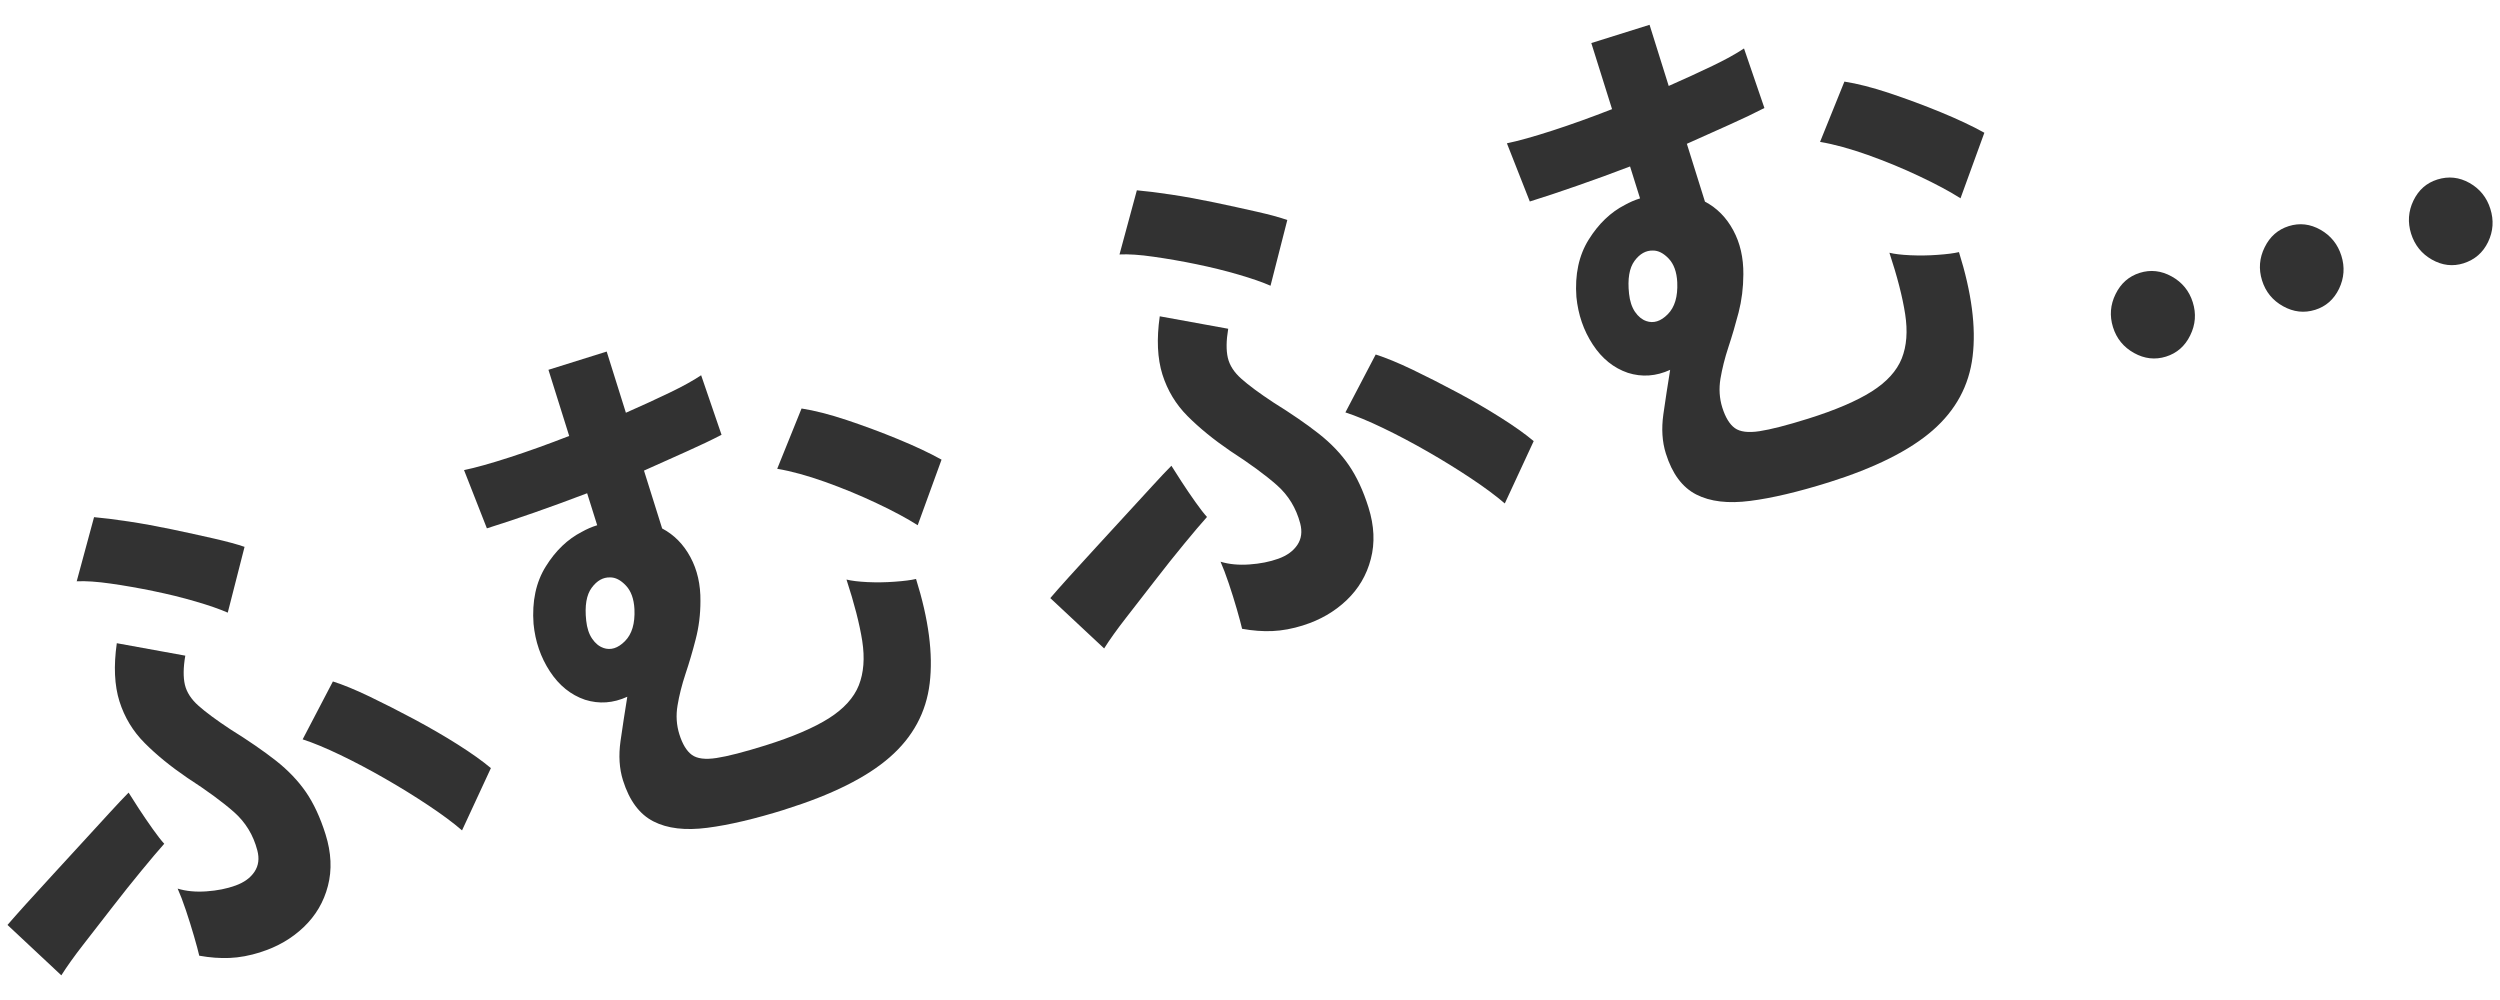
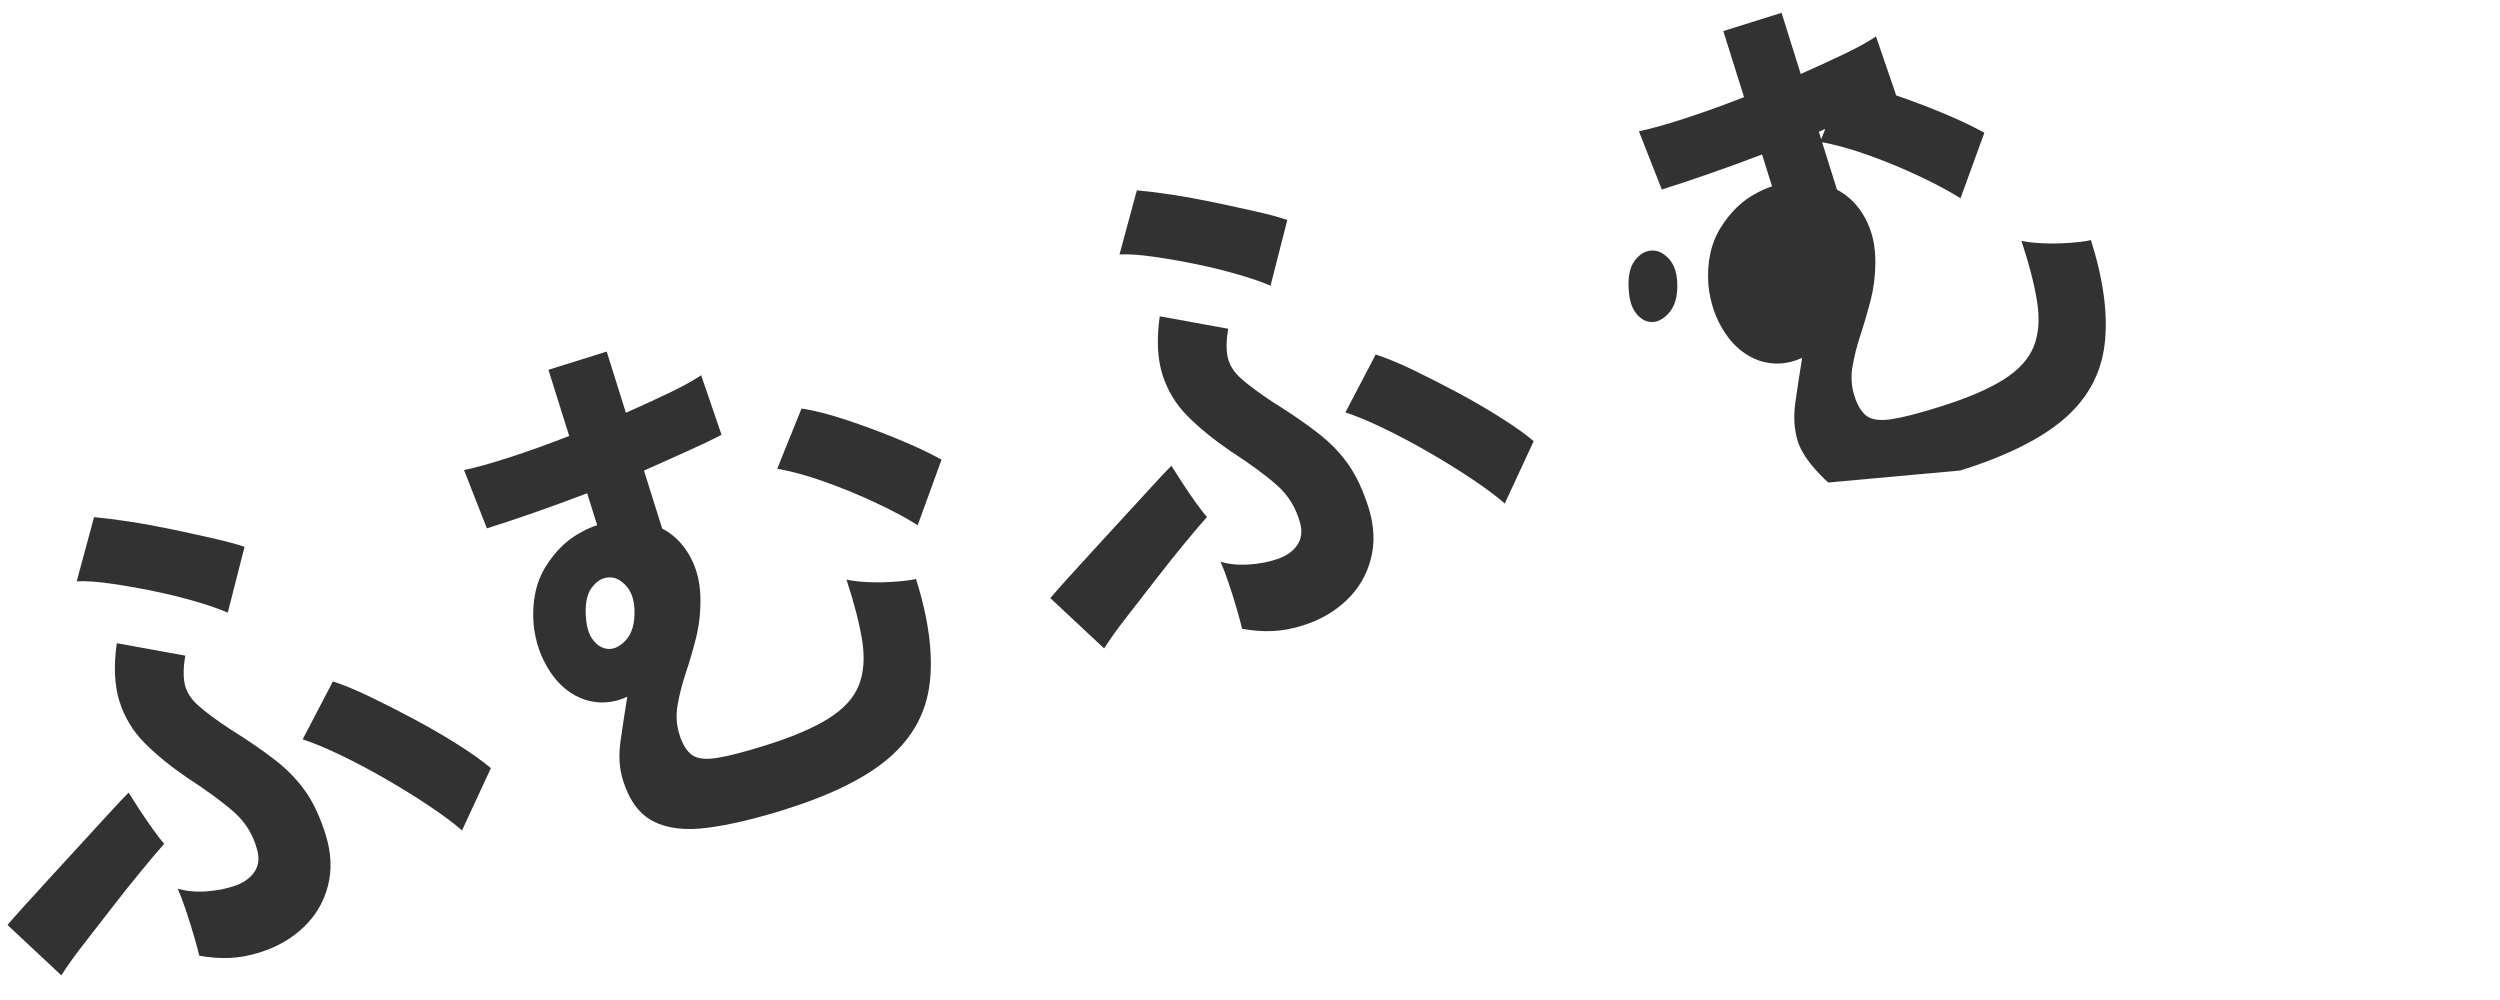
<svg xmlns="http://www.w3.org/2000/svg" width="50" height="20" viewBox="0 0 50 20">
  <path d="m1.226,19.506l-1.076-1.007c.084-.099.208-.238.37-.418.163-.18.343-.378.541-.593.198-.215.396-.431.593-.646.198-.215.377-.411.537-.586.161-.175.287-.31.381-.404.046.074.114.18.203.318.089.137.183.273.279.409.096.135.173.234.231.296-.119.134-.271.313-.454.536-.184.223-.377.465-.58.727-.203.261-.397.512-.583.751-.187.24-.333.446-.441.617Zm3.329-7.253c-.161-.071-.374-.145-.641-.223-.266-.078-.547-.147-.843-.208-.295-.061-.581-.111-.854-.15s-.501-.055-.683-.046l.347-1.283c.182.016.412.044.689.086.279.042.568.095.869.158.3.063.581.125.841.184.261.06.465.115.611.166l-.336,1.316Zm.654,6.792c-.217.068-.422.106-.616.114-.193.008-.396-.007-.608-.045-.021-.09-.055-.221-.105-.391-.049-.17-.104-.343-.162-.518-.059-.176-.114-.319-.165-.433.17.052.362.07.576.055.215-.015.408-.053.581-.116.172-.062.299-.154.38-.276.081-.122.1-.265.056-.429-.08-.306-.235-.56-.464-.763-.229-.202-.541-.431-.936-.687-.333-.227-.617-.458-.852-.695-.236-.236-.404-.515-.505-.834-.1-.32-.118-.707-.053-1.163l1.37.249c-.041.238-.043.433-.008.583.036.15.126.289.27.417.143.128.356.286.638.472.363.226.666.435.912.628.245.193.445.403.601.629.155.226.286.507.392.845.115.367.131.711.047,1.032-.083.321-.245.595-.485.824-.239.228-.527.395-.863.5Zm4.031-2.438c-.178-.154-.404-.321-.676-.502-.272-.181-.56-.359-.865-.534s-.602-.332-.891-.471c-.29-.139-.541-.244-.755-.313l.605-1.158c.205.065.45.166.734.302.285.137.582.288.891.453.309.166.601.334.874.507.273.173.493.33.661.471l-.578,1.247Z" style="fill:#323232; stroke-width:0px;" />
  <path d="m15.708,16.188c-.602.188-1.123.312-1.562.368-.439.057-.799.015-1.077-.128-.28-.143-.482-.416-.609-.82-.074-.235-.09-.497-.05-.783.041-.287.086-.584.136-.89-.282.129-.564.149-.846.06-.284-.097-.518-.286-.702-.567s-.293-.598-.327-.951c-.033-.449.048-.833.245-1.148.196-.316.438-.547.723-.693.098-.055.199-.099.305-.131l-.201-.64c-.357.136-.709.265-1.055.386-.347.121-.663.226-.95.316l-.457-1.165c.23-.048.534-.133.911-.255s.774-.265,1.192-.428l-.415-1.323,1.165-.365.384,1.224c.317-.14.607-.273.871-.4s.476-.244.634-.35l.408,1.191c-.198.103-.431.214-.697.333-.266.12-.55.247-.854.383l.363,1.157c.239.126.428.318.565.573.138.255.205.549.201.881,0,.267-.032.521-.095.762-.062.242-.13.473-.204.693-.073.221-.126.431-.159.631-.034.2-.021.392.036.576.062.198.146.336.25.412.105.077.269.097.493.063.224-.034.549-.118.976-.251.546-.171.97-.353,1.271-.543.301-.191.501-.412.6-.661.098-.249.121-.544.068-.887-.054-.342-.159-.75-.315-1.227.1.025.24.042.419.051.18.008.361.006.545-.008.184-.013.326-.031.427-.055.253.808.344,1.503.273,2.087-.07.583-.337,1.076-.799,1.479-.461.403-1.157.75-2.088,1.042Zm-3.641-3.229c.147.051.291.006.431-.135.141-.141.204-.354.191-.641-.011-.206-.068-.364-.172-.473-.103-.109-.208-.163-.315-.162-.14-.004-.262.064-.367.206-.106.142-.143.361-.111.658.016.148.055.269.119.362.064.094.139.155.225.184Zm6.286-2.455c-.212-.135-.484-.282-.818-.439-.333-.158-.678-.3-1.033-.427-.354-.126-.673-.214-.958-.262l.487-1.206c.258.04.56.117.903.231.343.115.685.241,1.024.381.34.14.631.276.873.411l-.477,1.311Z" style="fill:#323232; stroke-width:0px;" />
  <path d="m22.082,12.968l-1.076-1.006c.084-.099.208-.239.37-.419.163-.18.343-.378.541-.593.198-.215.395-.431.593-.646.198-.215.376-.411.537-.585.161-.176.287-.31.381-.404.046.074.114.18.203.318.089.137.182.274.278.409.096.136.173.234.231.297-.12.134-.271.313-.455.536-.184.223-.377.465-.579.727-.203.261-.397.511-.583.751-.187.24-.333.445-.441.617Zm3.329-7.253c-.16-.071-.374-.145-.641-.223-.266-.078-.547-.147-.843-.208-.295-.061-.58-.11-.854-.149-.273-.04-.501-.055-.683-.046l.347-1.283c.181.016.411.044.689.086.279.042.567.095.868.158.3.063.581.125.842.184s.464.115.61.166l-.336,1.316Zm.654,6.792c-.217.068-.422.106-.615.114-.194.009-.396-.007-.608-.045-.021-.09-.056-.221-.105-.391-.049-.17-.103-.343-.162-.518-.059-.175-.114-.319-.164-.433.169.052.362.07.576.055.215-.015.408-.053.58-.115.173-.062.299-.154.381-.277.081-.122.099-.265.056-.429-.081-.306-.235-.56-.464-.763-.229-.203-.541-.431-.936-.687-.332-.227-.616-.458-.852-.695-.236-.236-.403-.515-.504-.834-.1-.32-.118-.708-.053-1.163l1.369.249c-.04.238-.042.433-.007.583.036.15.125.289.27.417.144.129.356.286.638.472.363.226.667.435.912.628.245.193.445.403.6.629.155.226.287.507.393.845.115.367.131.711.046,1.032-.083.321-.245.595-.485.824-.24.228-.528.395-.863.5Zm4.031-2.438c-.179-.154-.404-.321-.676-.502-.272-.181-.56-.359-.865-.534s-.602-.332-.891-.471c-.29-.14-.542-.244-.756-.314l.606-1.158c.204.065.449.166.734.302.285.137.582.288.891.453.31.165.601.334.874.507.273.172.493.329.661.47l-.578,1.247Z" style="fill:#323232; stroke-width:0px;" />
-   <path d="m36.565,9.65c-.602.188-1.123.312-1.562.368-.439.057-.799.015-1.078-.128s-.482-.416-.608-.82c-.074-.235-.09-.497-.05-.783.041-.287.086-.584.136-.89-.282.129-.564.149-.845.06-.285-.097-.519-.286-.702-.566-.185-.282-.293-.599-.328-.951-.033-.449.049-.832.246-1.148s.438-.547.722-.693c.099-.055.2-.099.305-.131l-.2-.639c-.357.136-.708.265-1.055.385-.346.121-.663.227-.95.316l-.458-1.164c.231-.048.535-.133.912-.255.376-.122.774-.265,1.191-.428l-.415-1.322,1.165-.365.383,1.223c.317-.14.608-.273.872-.4.264-.127.476-.244.634-.35l.408,1.191c-.199.103-.431.214-.697.333-.266.12-.55.248-.854.383l.362,1.157c.24.126.429.318.566.573.138.255.205.549.202.881-.001.267-.033.521-.095.762-.063.242-.131.473-.204.693-.073.221-.125.431-.159.631-.033.2-.021.392.036.576.062.198.146.336.25.412.104.076.269.097.493.063.224-.034.549-.117.976-.251.545-.171.969-.353,1.271-.544.301-.191.5-.411.6-.66.099-.249.121-.544.068-.887s-.158-.751-.315-1.227c.1.025.24.042.419.05.18.008.361.006.545-.008.184-.013.326-.031.427-.055.253.808.345,1.503.273,2.087-.07.583-.337,1.076-.799,1.479-.461.402-1.157.75-2.087,1.042Zm-3.641-3.229c.147.051.291.006.43-.135.141-.141.204-.354.191-.641-.01-.206-.068-.364-.171-.473-.103-.108-.208-.162-.315-.161-.14-.004-.263.064-.368.206-.105.143-.142.361-.11.658.016.148.056.269.119.362.064.093.139.154.225.184Zm6.286-2.455c-.211-.135-.484-.281-.818-.439-.333-.158-.677-.3-1.033-.427-.355-.126-.674-.214-.958-.262l.487-1.206c.258.04.559.117.902.231.343.115.685.241,1.025.381.339.14.63.276.872.411l-.477,1.311Z" style="fill:#323232; stroke-width:0px;" />
-   <path d="m43.32,7.132c-.217.068-.43.044-.639-.072-.209-.116-.35-.288-.421-.516-.071-.228-.054-.449.052-.663.105-.215.267-.356.483-.424s.43-.044.639.072c.209.116.35.288.421.515.072.228.055.449-.051.664-.105.215-.267.356-.484.424Zm2.981-.935c-.217.068-.43.044-.639-.072-.209-.116-.35-.288-.421-.516-.071-.228-.054-.449.052-.663.105-.215.266-.356.483-.424s.429-.043.635.074c.206.117.344.29.416.517.072.228.056.449-.046.662-.103.213-.262.354-.479.422Zm2.971-.931c-.217.068-.428.043-.634-.074-.206-.117-.344-.29-.416-.518-.071-.228-.056-.448.046-.661.103-.214.262-.355.479-.423.224-.07.438-.047.645.07.206.117.344.29.415.517.072.228.057.449-.045.662-.103.214-.266.355-.489.426Z" style="fill:#323232; stroke-width:0px;" />
+   <path d="m36.565,9.65s-.482-.416-.608-.82c-.074-.235-.09-.497-.05-.783.041-.287.086-.584.136-.89-.282.129-.564.149-.845.06-.285-.097-.519-.286-.702-.566-.185-.282-.293-.599-.328-.951-.033-.449.049-.832.246-1.148s.438-.547.722-.693c.099-.055.2-.099.305-.131l-.2-.639c-.357.136-.708.265-1.055.385-.346.121-.663.227-.95.316l-.458-1.164c.231-.048.535-.133.912-.255.376-.122.774-.265,1.191-.428l-.415-1.322,1.165-.365.383,1.223c.317-.14.608-.273.872-.4.264-.127.476-.244.634-.35l.408,1.191c-.199.103-.431.214-.697.333-.266.12-.55.248-.854.383l.362,1.157c.24.126.429.318.566.573.138.255.205.549.202.881-.001.267-.033.521-.095.762-.063.242-.131.473-.204.693-.073.221-.125.431-.159.631-.033.2-.021.392.036.576.062.198.146.336.25.412.104.076.269.097.493.063.224-.034.549-.117.976-.251.545-.171.969-.353,1.271-.544.301-.191.5-.411.6-.66.099-.249.121-.544.068-.887s-.158-.751-.315-1.227c.1.025.24.042.419.05.18.008.361.006.545-.008.184-.013.326-.031.427-.055.253.808.345,1.503.273,2.087-.07.583-.337,1.076-.799,1.479-.461.402-1.157.75-2.087,1.042Zm-3.641-3.229c.147.051.291.006.43-.135.141-.141.204-.354.191-.641-.01-.206-.068-.364-.171-.473-.103-.108-.208-.162-.315-.161-.14-.004-.263.064-.368.206-.105.143-.142.361-.11.658.016.148.056.269.119.362.064.093.139.154.225.184Zm6.286-2.455c-.211-.135-.484-.281-.818-.439-.333-.158-.677-.3-1.033-.427-.355-.126-.674-.214-.958-.262l.487-1.206c.258.04.559.117.902.231.343.115.685.241,1.025.381.339.14.63.276.872.411l-.477,1.311Z" style="fill:#323232; stroke-width:0px;" />
</svg>